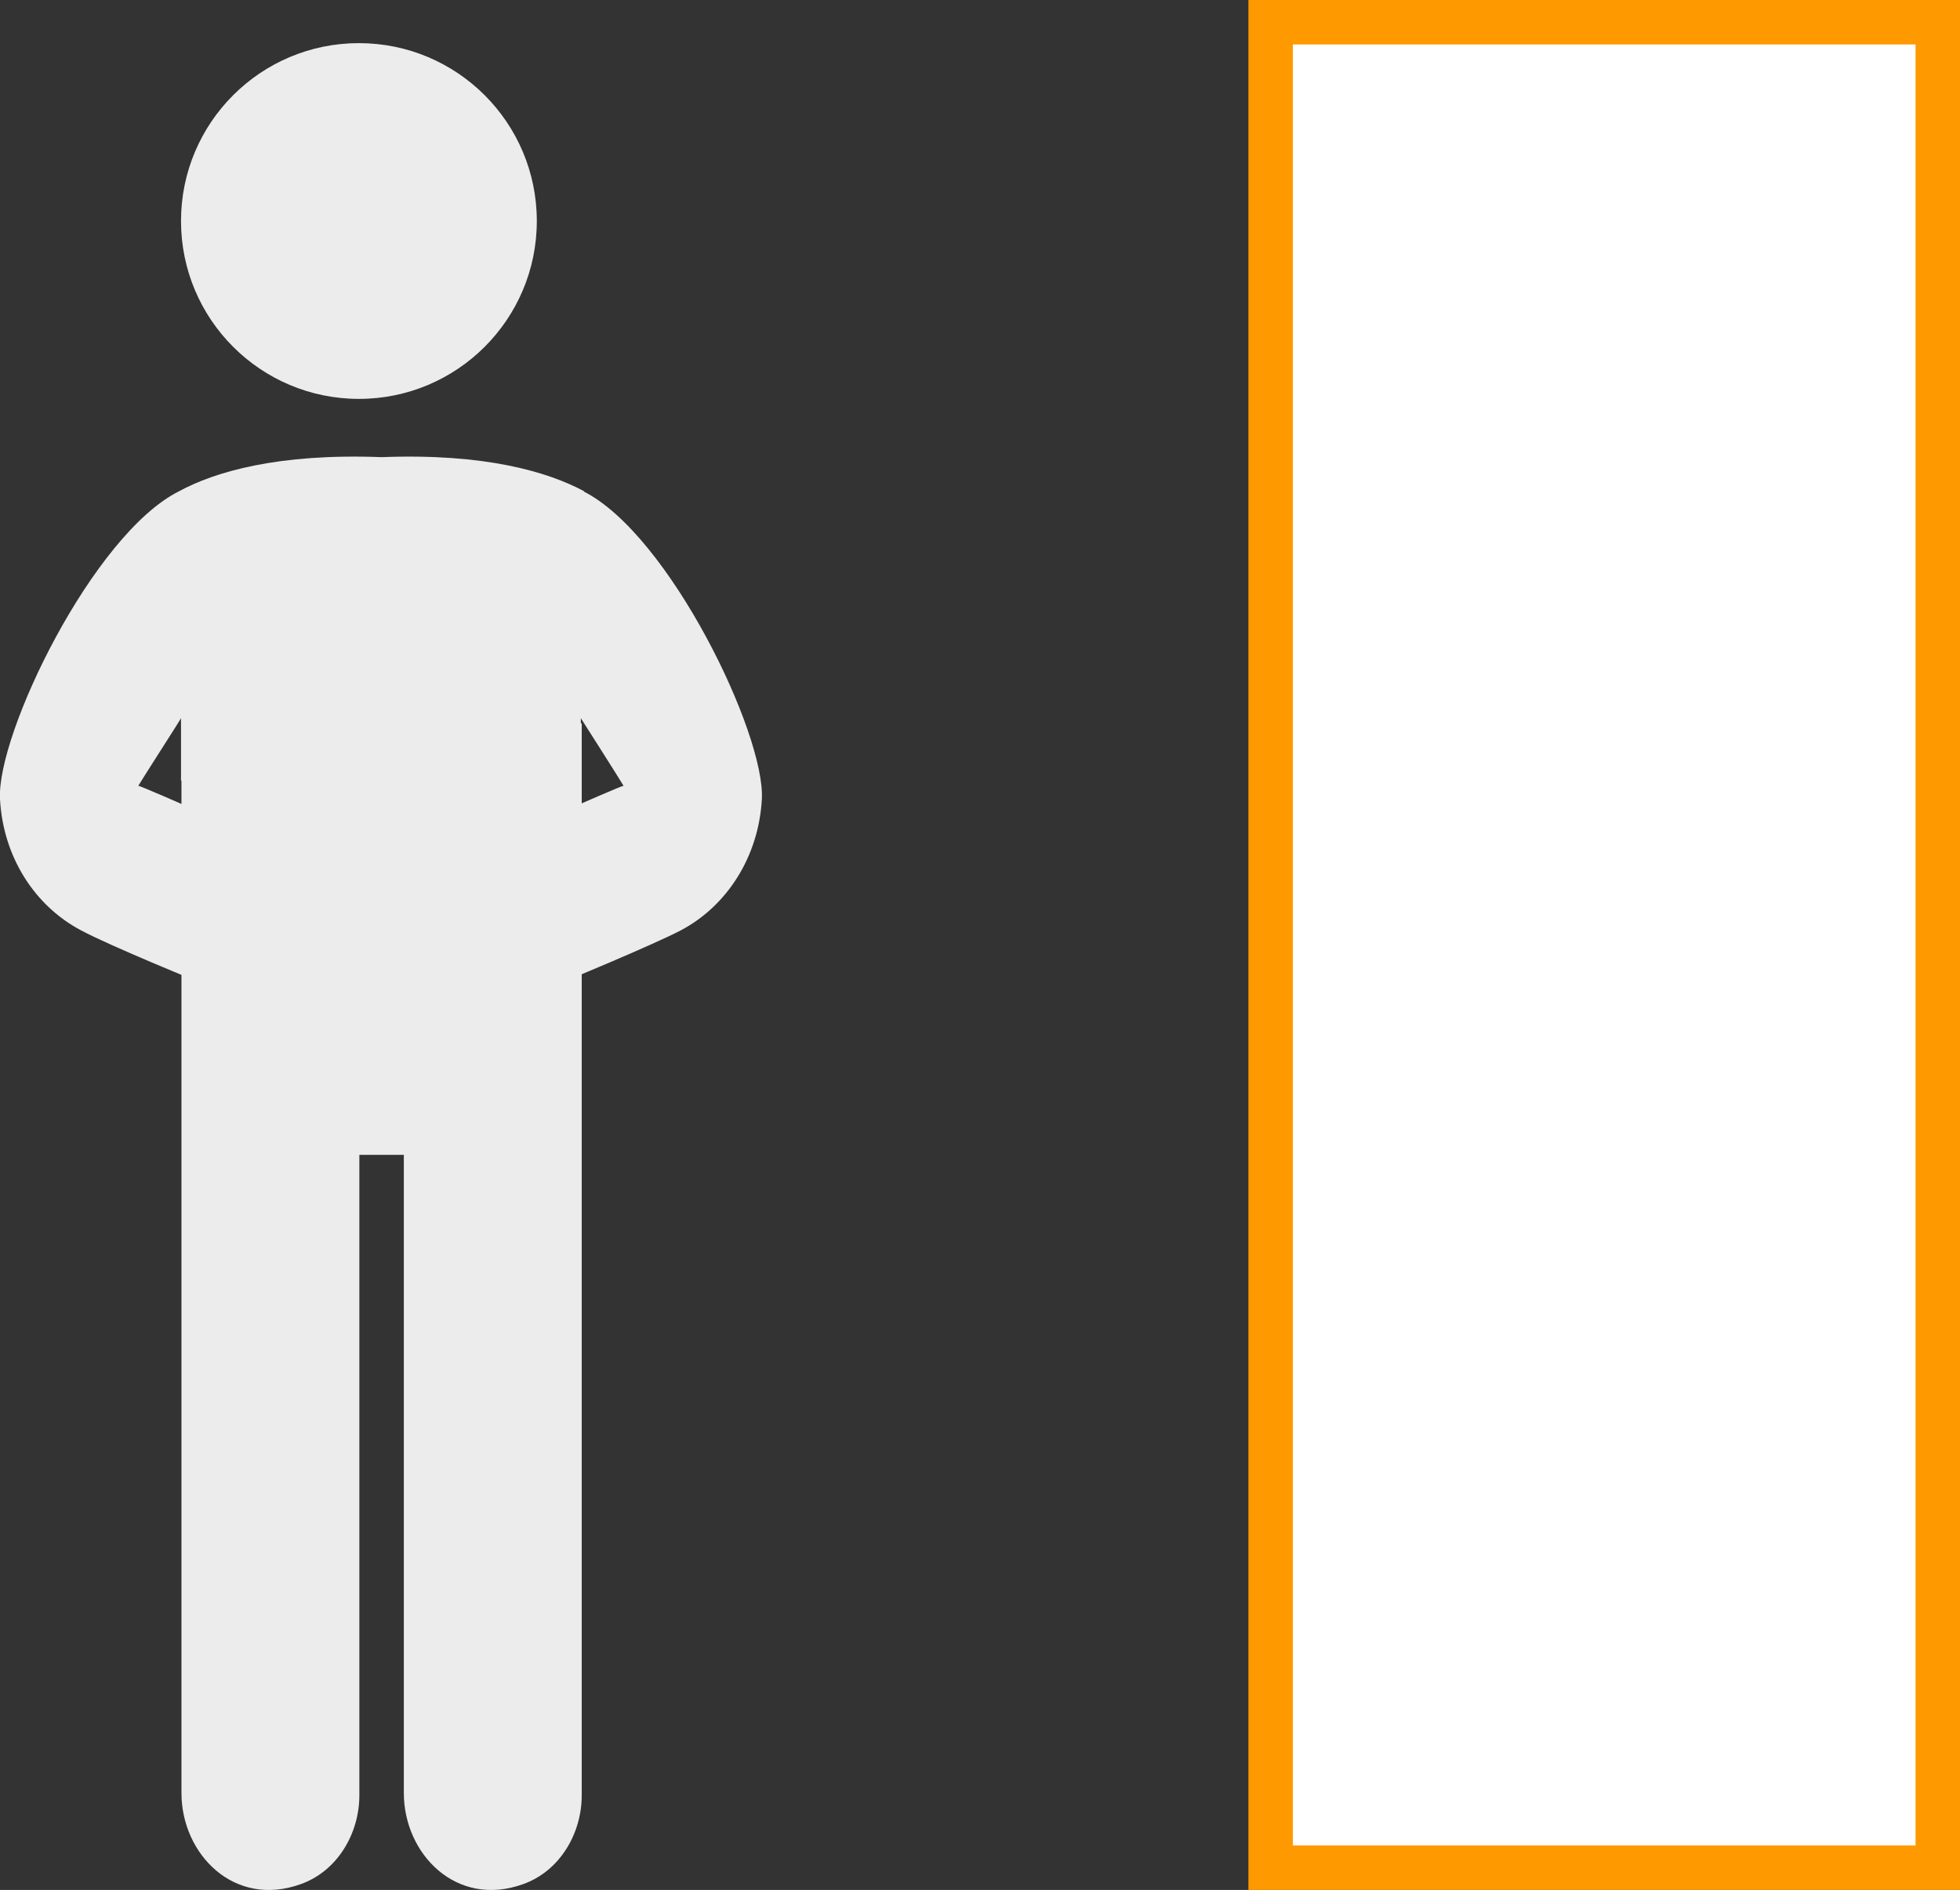
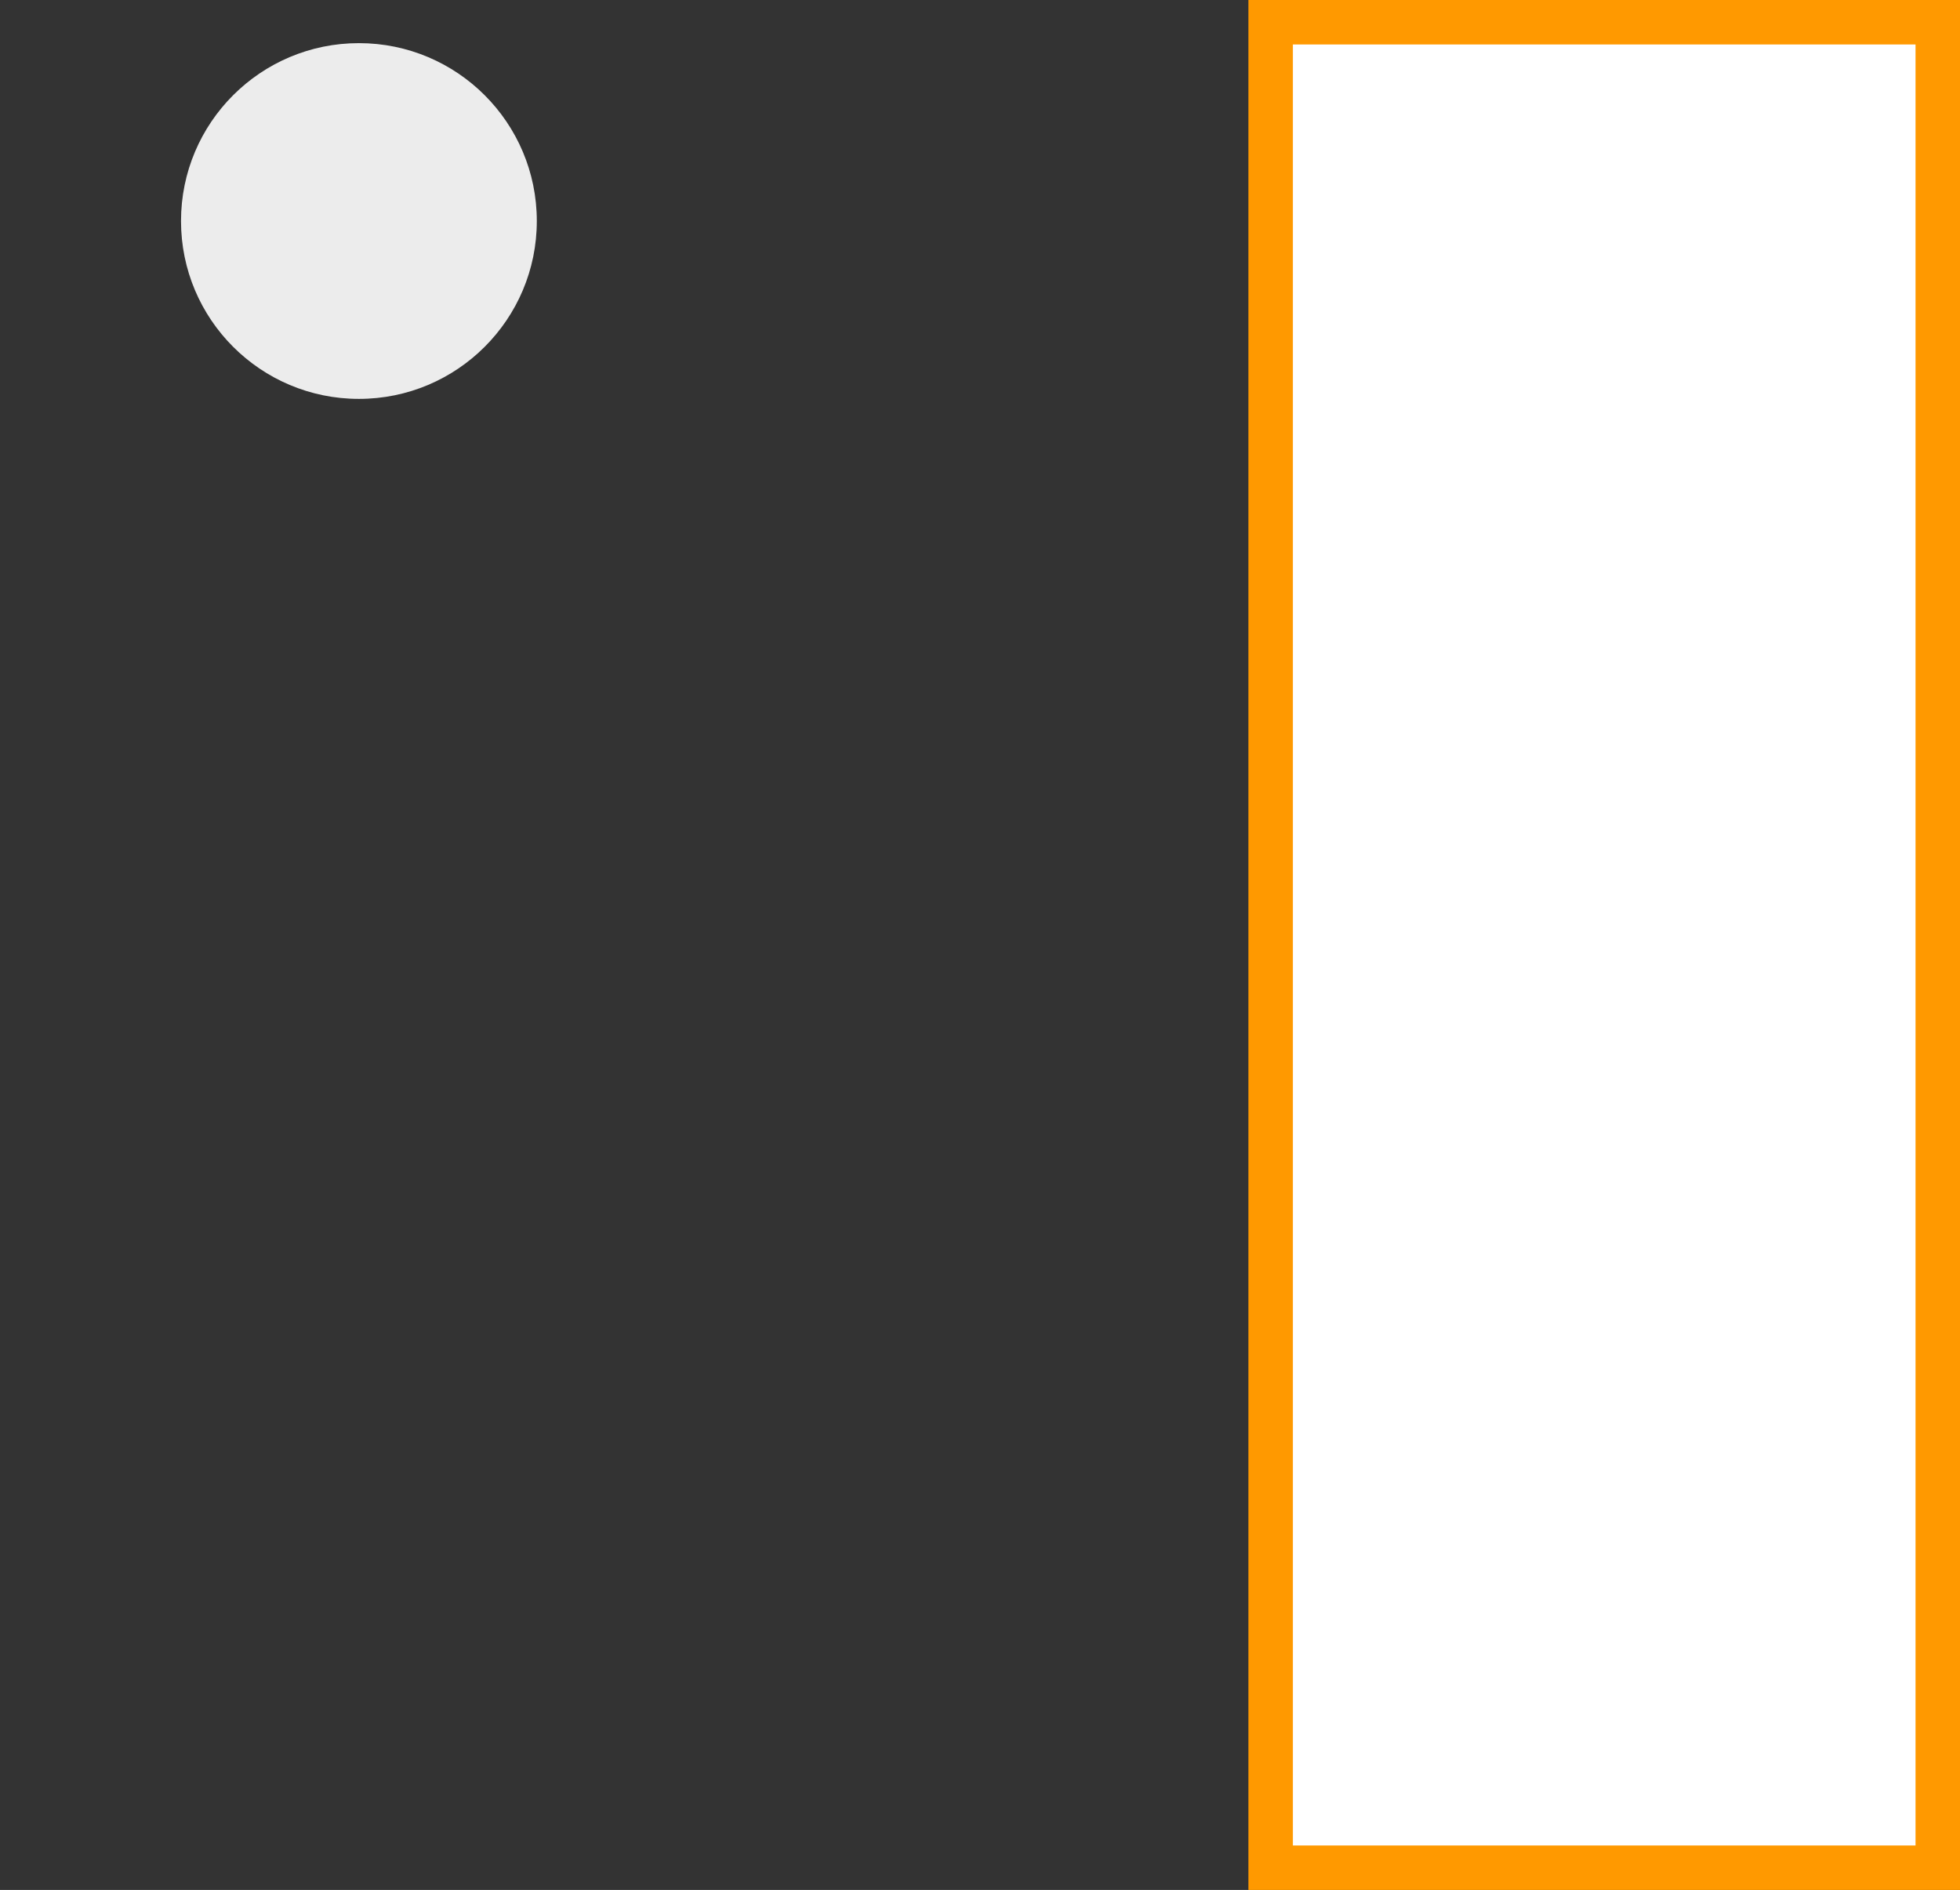
<svg xmlns="http://www.w3.org/2000/svg" id="b" width="44.07" height="42.5" viewBox="0 0 44.07 42.5">
  <rect x="0" y="0" width="44.07" height="42.5" fill="#333333" stroke="none" />
  <g id="c">
    <g id="d">
      <rect x="28.57" y=".5" width="15" height="41.5" fill="#fff" />
      <path d="M43.07,1v40.5h-14V1h14M44.07,0h-16v42.5h16V0h0Z" fill="#f90" />
    </g>
    <g id="e">
-       <path d="M8.44,14.6l-4.36,1.67v24.05c0,1.37,1.18,2.59,2.68,2.05.82-.29,1.32-1.13,1.32-2v-14.4h1v14.35c0,1.37,1.18,2.59,2.68,2.05.82-.29,1.32-1.13,1.32-2v-24.1s-4.64-1.67-4.64-1.67Z" fill="#ececec" />
      <circle cx="8.07" cy="4.97" r="4" fill="#ececec" />
-       <path d="M13.14,11.05c-.82-.44-2.23-.86-4.56-.77-2.33-.09-3.75.33-4.56.77C2.09,12.02-.08,16.51,0,17.97c.07,1.3.78,2.4,1.82,2.95.63.34,2.71,1.19,2.81,1.23.4.16,1.85-3.02,1.84-3.03-.02,0-3.29-1.45-3.36-1.45.08-.14.95-1.49.96-1.52v1.4l3.02,1.42h2.95l3.02-1.42v-1.4s.88,1.38.96,1.52c-.07,0-3.34,1.45-3.36,1.45-.02.01,1.44,3.19,1.84,3.03.1-.04,2.18-.9,2.81-1.23,1.04-.55,1.75-1.66,1.82-2.95.08-1.46-2.08-5.95-4.01-6.92Z" fill="#ececec" />
    </g>
  </g>
</svg>